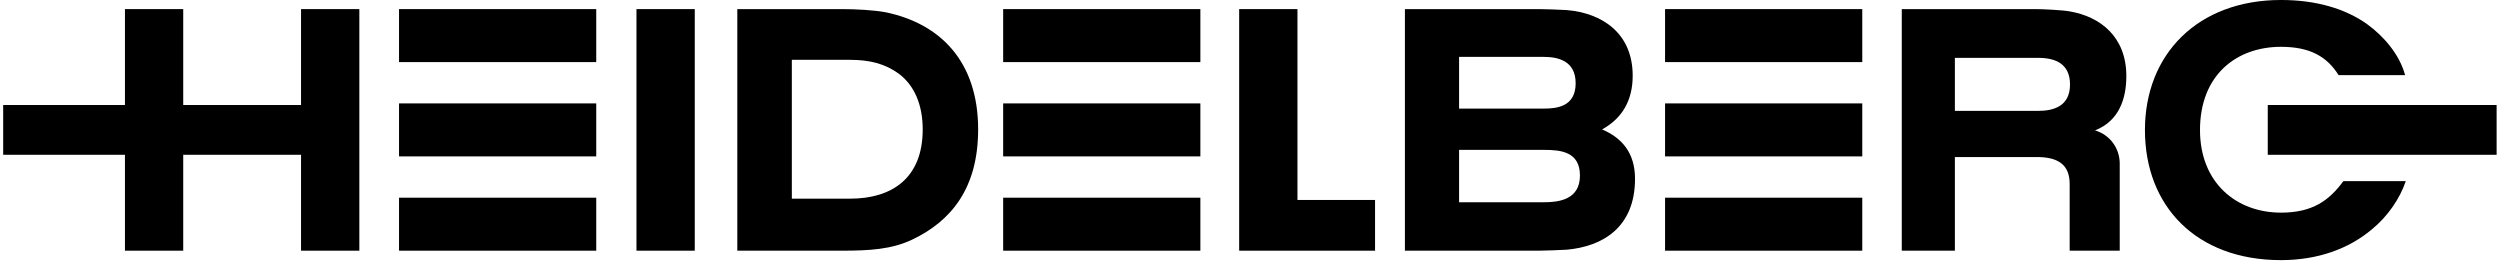
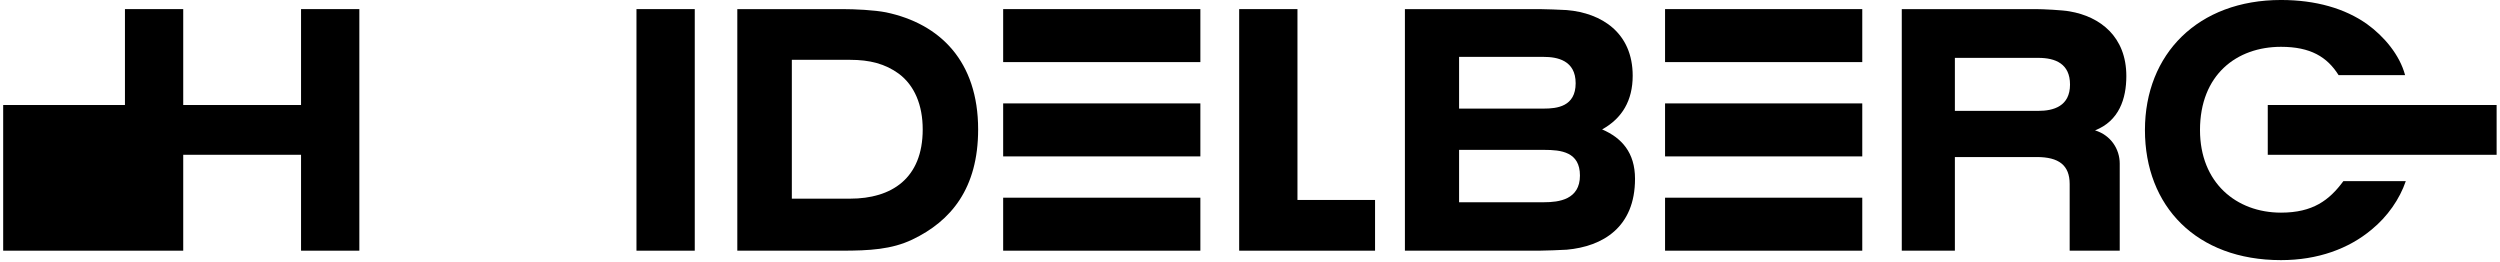
<svg xmlns="http://www.w3.org/2000/svg" width="248" height="26" viewBox="0 0 248 26" fill="none">
-   <path d="M35.647 24.868V0.903H29.864V10.417H18.176V0.903H12.395V10.417H0.316V15.354H12.395V24.868H18.176V15.354H29.864V24.868H35.647Z" fill="black" />
-   <path fill-rule="evenodd" clip-rule="evenodd" d="M39.584 6.16H59.147V0.903H39.584V6.16ZM39.584 15.515H59.147V10.258H39.584V15.515ZM39.584 24.868H59.147V19.611H39.584V24.868Z" fill="black" />
+   <path d="M35.647 24.868V0.903H29.864V10.417H18.176V0.903H12.395V10.417H0.316V15.354V24.868H18.176V15.354H29.864V24.868H35.647Z" fill="black" />
  <path d="M63.138 24.868H68.92V0.903H63.138V24.868Z" fill="black" />
  <path fill-rule="evenodd" clip-rule="evenodd" d="M97.031 12.837C97.031 6.096 93.271 2.355 87.897 1.225C86.744 0.999 84.847 0.903 83.534 0.903H73.141V24.868H83.481C86.266 24.868 88.447 24.739 90.487 23.771C94.353 21.932 97.031 18.675 97.031 12.837ZM91.533 12.837C91.533 17.707 88.447 19.707 84.332 19.707H78.55V5.935H84.332C86.265 5.935 87.808 6.321 89.174 7.322C90.717 8.482 91.533 10.417 91.533 12.837Z" fill="black" />
  <path fill-rule="evenodd" clip-rule="evenodd" d="M99.514 6.16H119.077V0.903H99.514V6.16ZM99.514 15.515H119.077V10.258H99.514V15.515ZM99.514 24.868H119.077V19.611H99.514V24.868Z" fill="black" />
  <path d="M136.405 24.868V19.836H128.708V0.903H122.926V24.868H136.405Z" fill="black" />
  <path fill-rule="evenodd" clip-rule="evenodd" d="M162.194 17.739C162.194 15.127 160.864 13.675 158.93 12.837C160.917 11.74 161.963 9.966 161.963 7.515C161.963 3.258 158.895 1.29 155.419 0.999C154.993 0.966 153.148 0.903 152.705 0.903H139.367V24.868H152.652C153.095 24.868 155.011 24.803 155.419 24.77C159.001 24.448 162.194 22.545 162.194 17.739ZM156.305 8.256C156.305 10.578 154.443 10.772 153.148 10.772H144.741V5.644H153.148C154.443 5.644 156.305 5.966 156.305 8.256ZM156.731 17.417C156.731 19.803 154.638 20.062 153.184 20.062H144.741V14.868H153.184C154.851 14.868 156.731 15.062 156.731 17.417Z" fill="black" />
  <path fill-rule="evenodd" clip-rule="evenodd" d="M165.174 6.16H184.737V0.903H165.174V6.16ZM165.174 15.515H184.737V10.258H165.174V15.515ZM165.174 24.868H184.737V19.611H165.174V24.868Z" fill="black" />
  <path fill-rule="evenodd" clip-rule="evenodd" d="M210.933 7.546C210.933 3.643 208.344 1.645 205.311 1.129C204.619 0.999 202.65 0.903 201.923 0.903H188.656V24.868H193.924V15.578H202.047C204.229 15.578 205.311 16.385 205.311 18.255V24.868H210.277V16.224C210.277 14.805 209.408 13.417 207.829 12.933C210.206 11.998 210.933 9.805 210.933 7.546ZM205.346 8.386C205.346 10.547 203.697 10.998 202.207 10.998H193.924V5.741H202.207C203.892 5.741 205.346 6.321 205.346 8.386Z" fill="black" />
  <path fill-rule="evenodd" clip-rule="evenodd" d="M224.962 15.354H247.665V10.419H224.962V15.354ZM238.655 17.966H232.465C231.064 19.868 229.432 21.094 226.275 21.094C221.841 21.094 218.24 18.127 218.24 12.901C218.24 7.418 221.876 4.644 226.275 4.644C229.201 4.644 230.851 5.644 231.986 7.45H238.584C238.051 5.45 236.508 3.613 234.806 2.387C232.624 0.838 229.715 -0.001 226.275 -0.001C218.045 -0.001 212.778 5.354 212.778 12.901C212.778 20.449 217.868 25.804 226.275 25.804C229.928 25.804 232.997 24.674 235.267 22.772C236.846 21.481 238.052 19.74 238.655 17.966Z" fill="black" />
</svg>